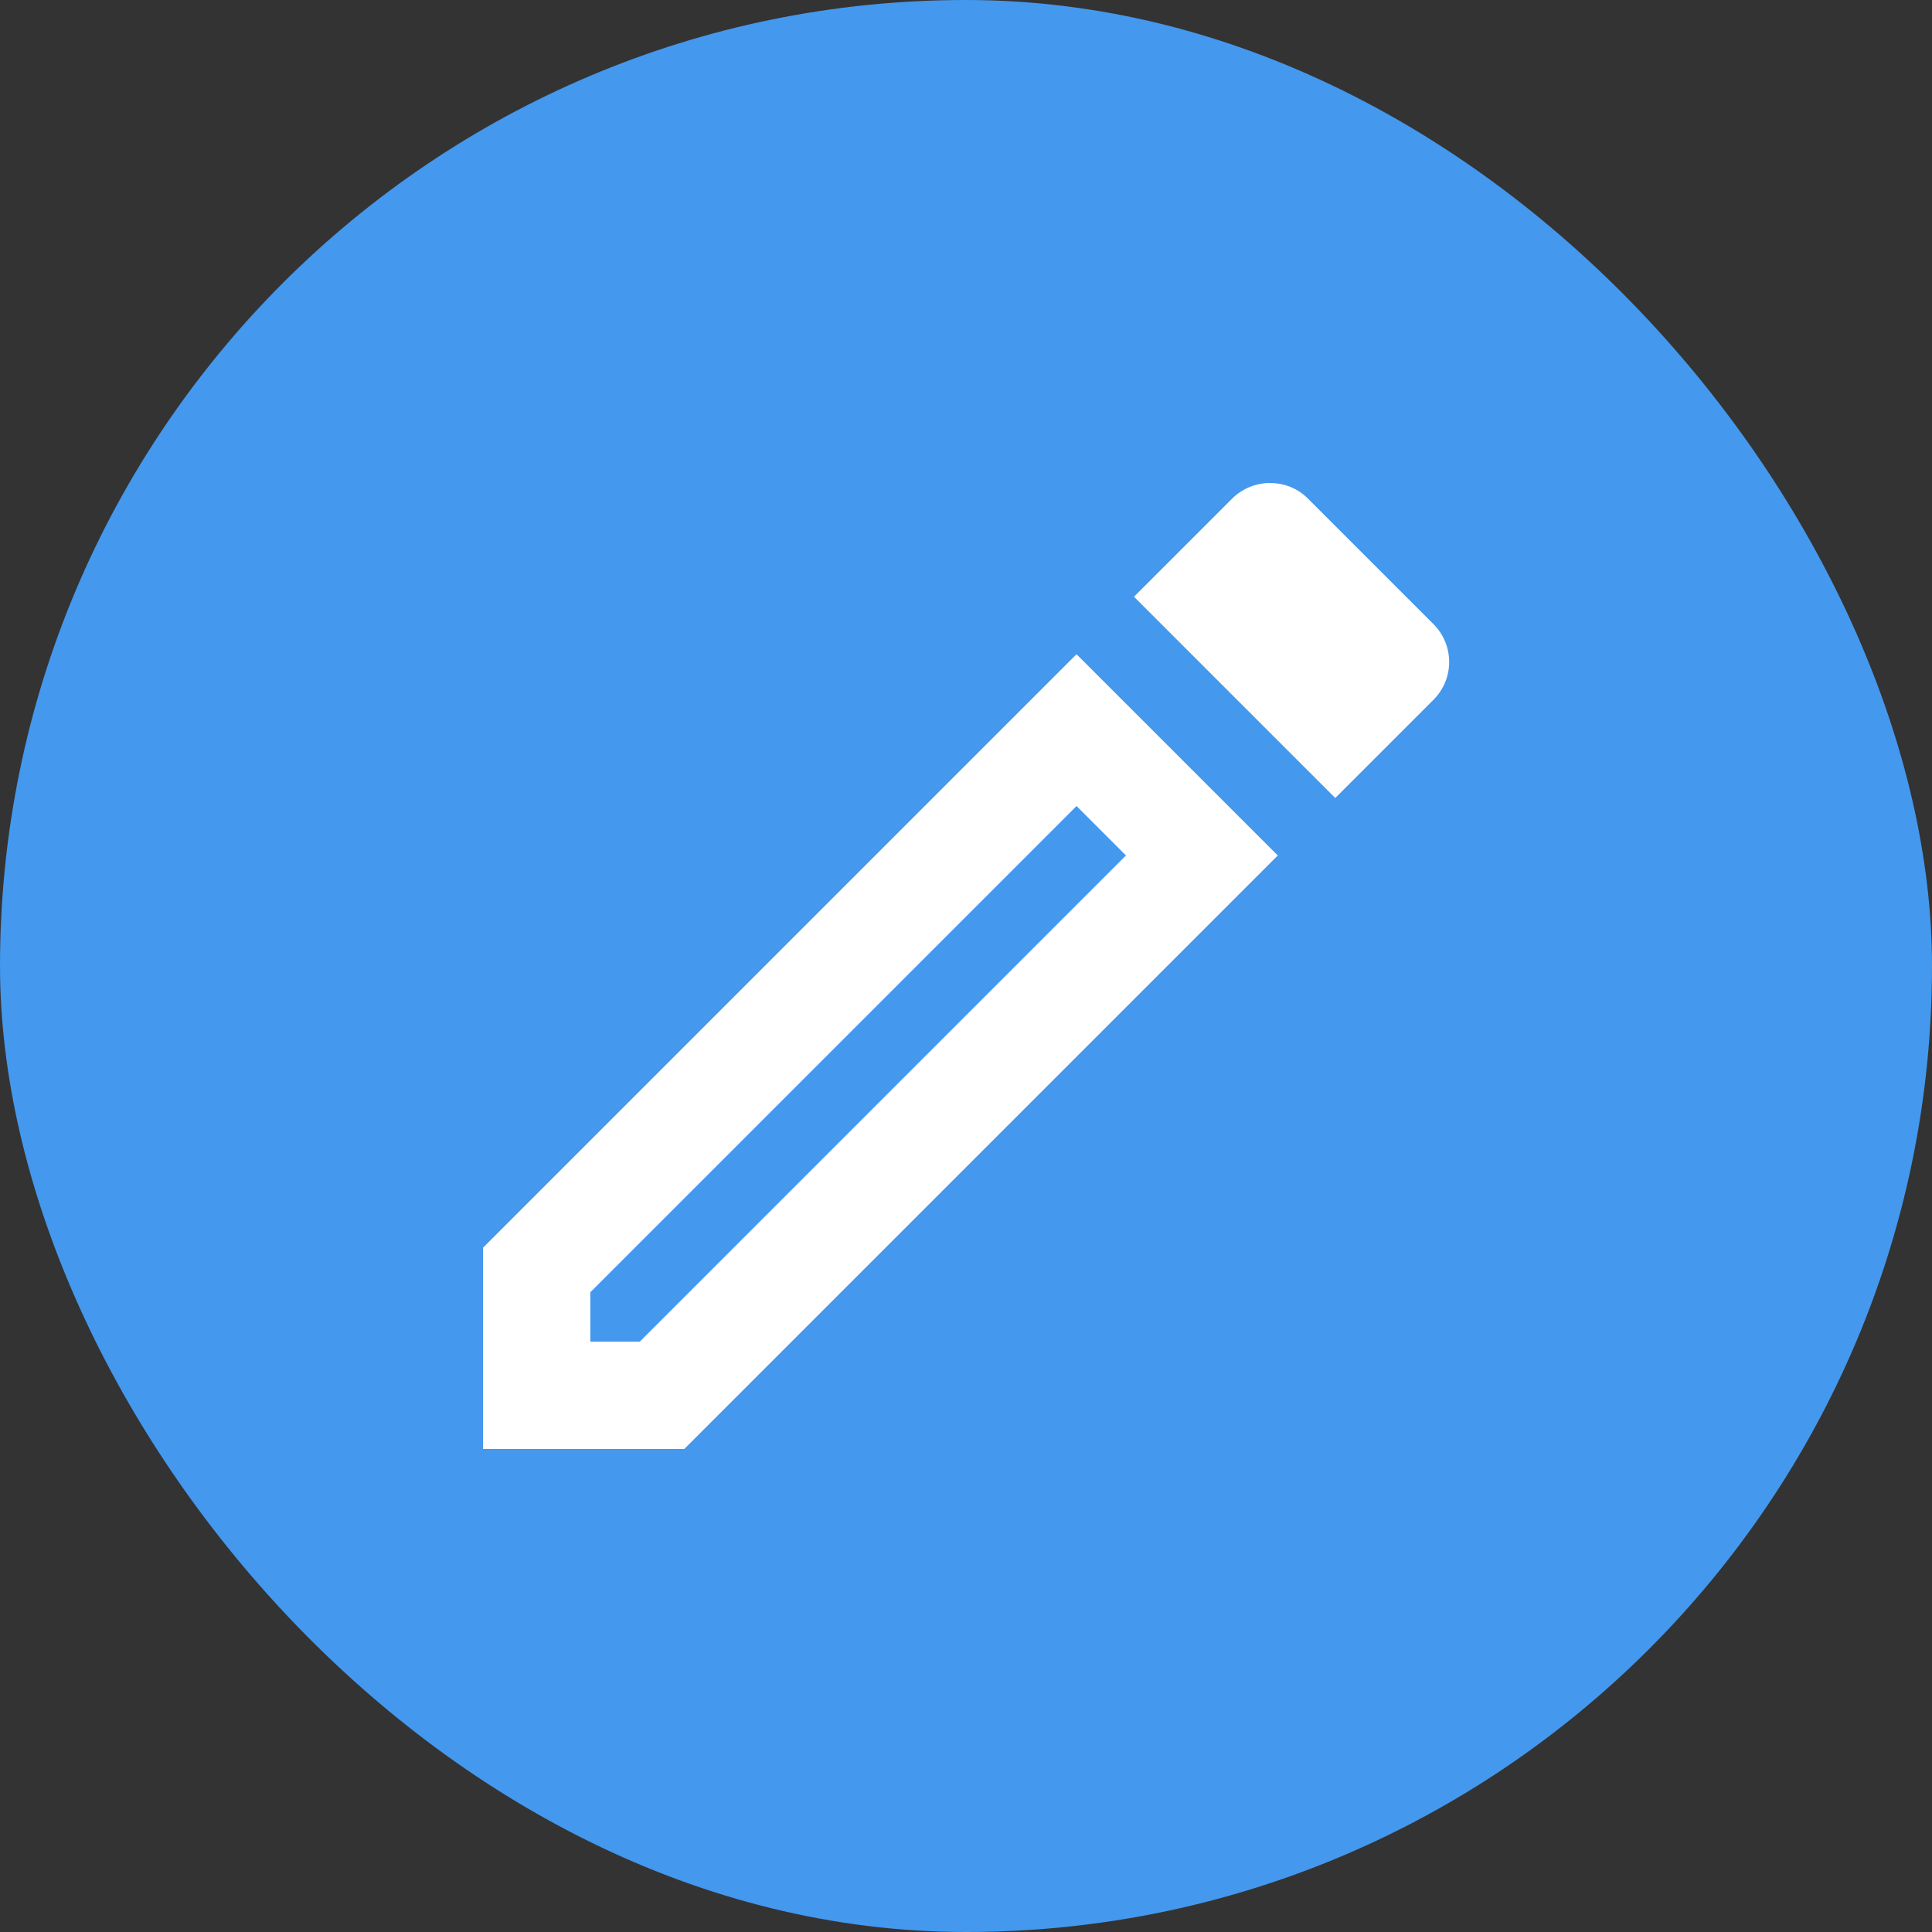
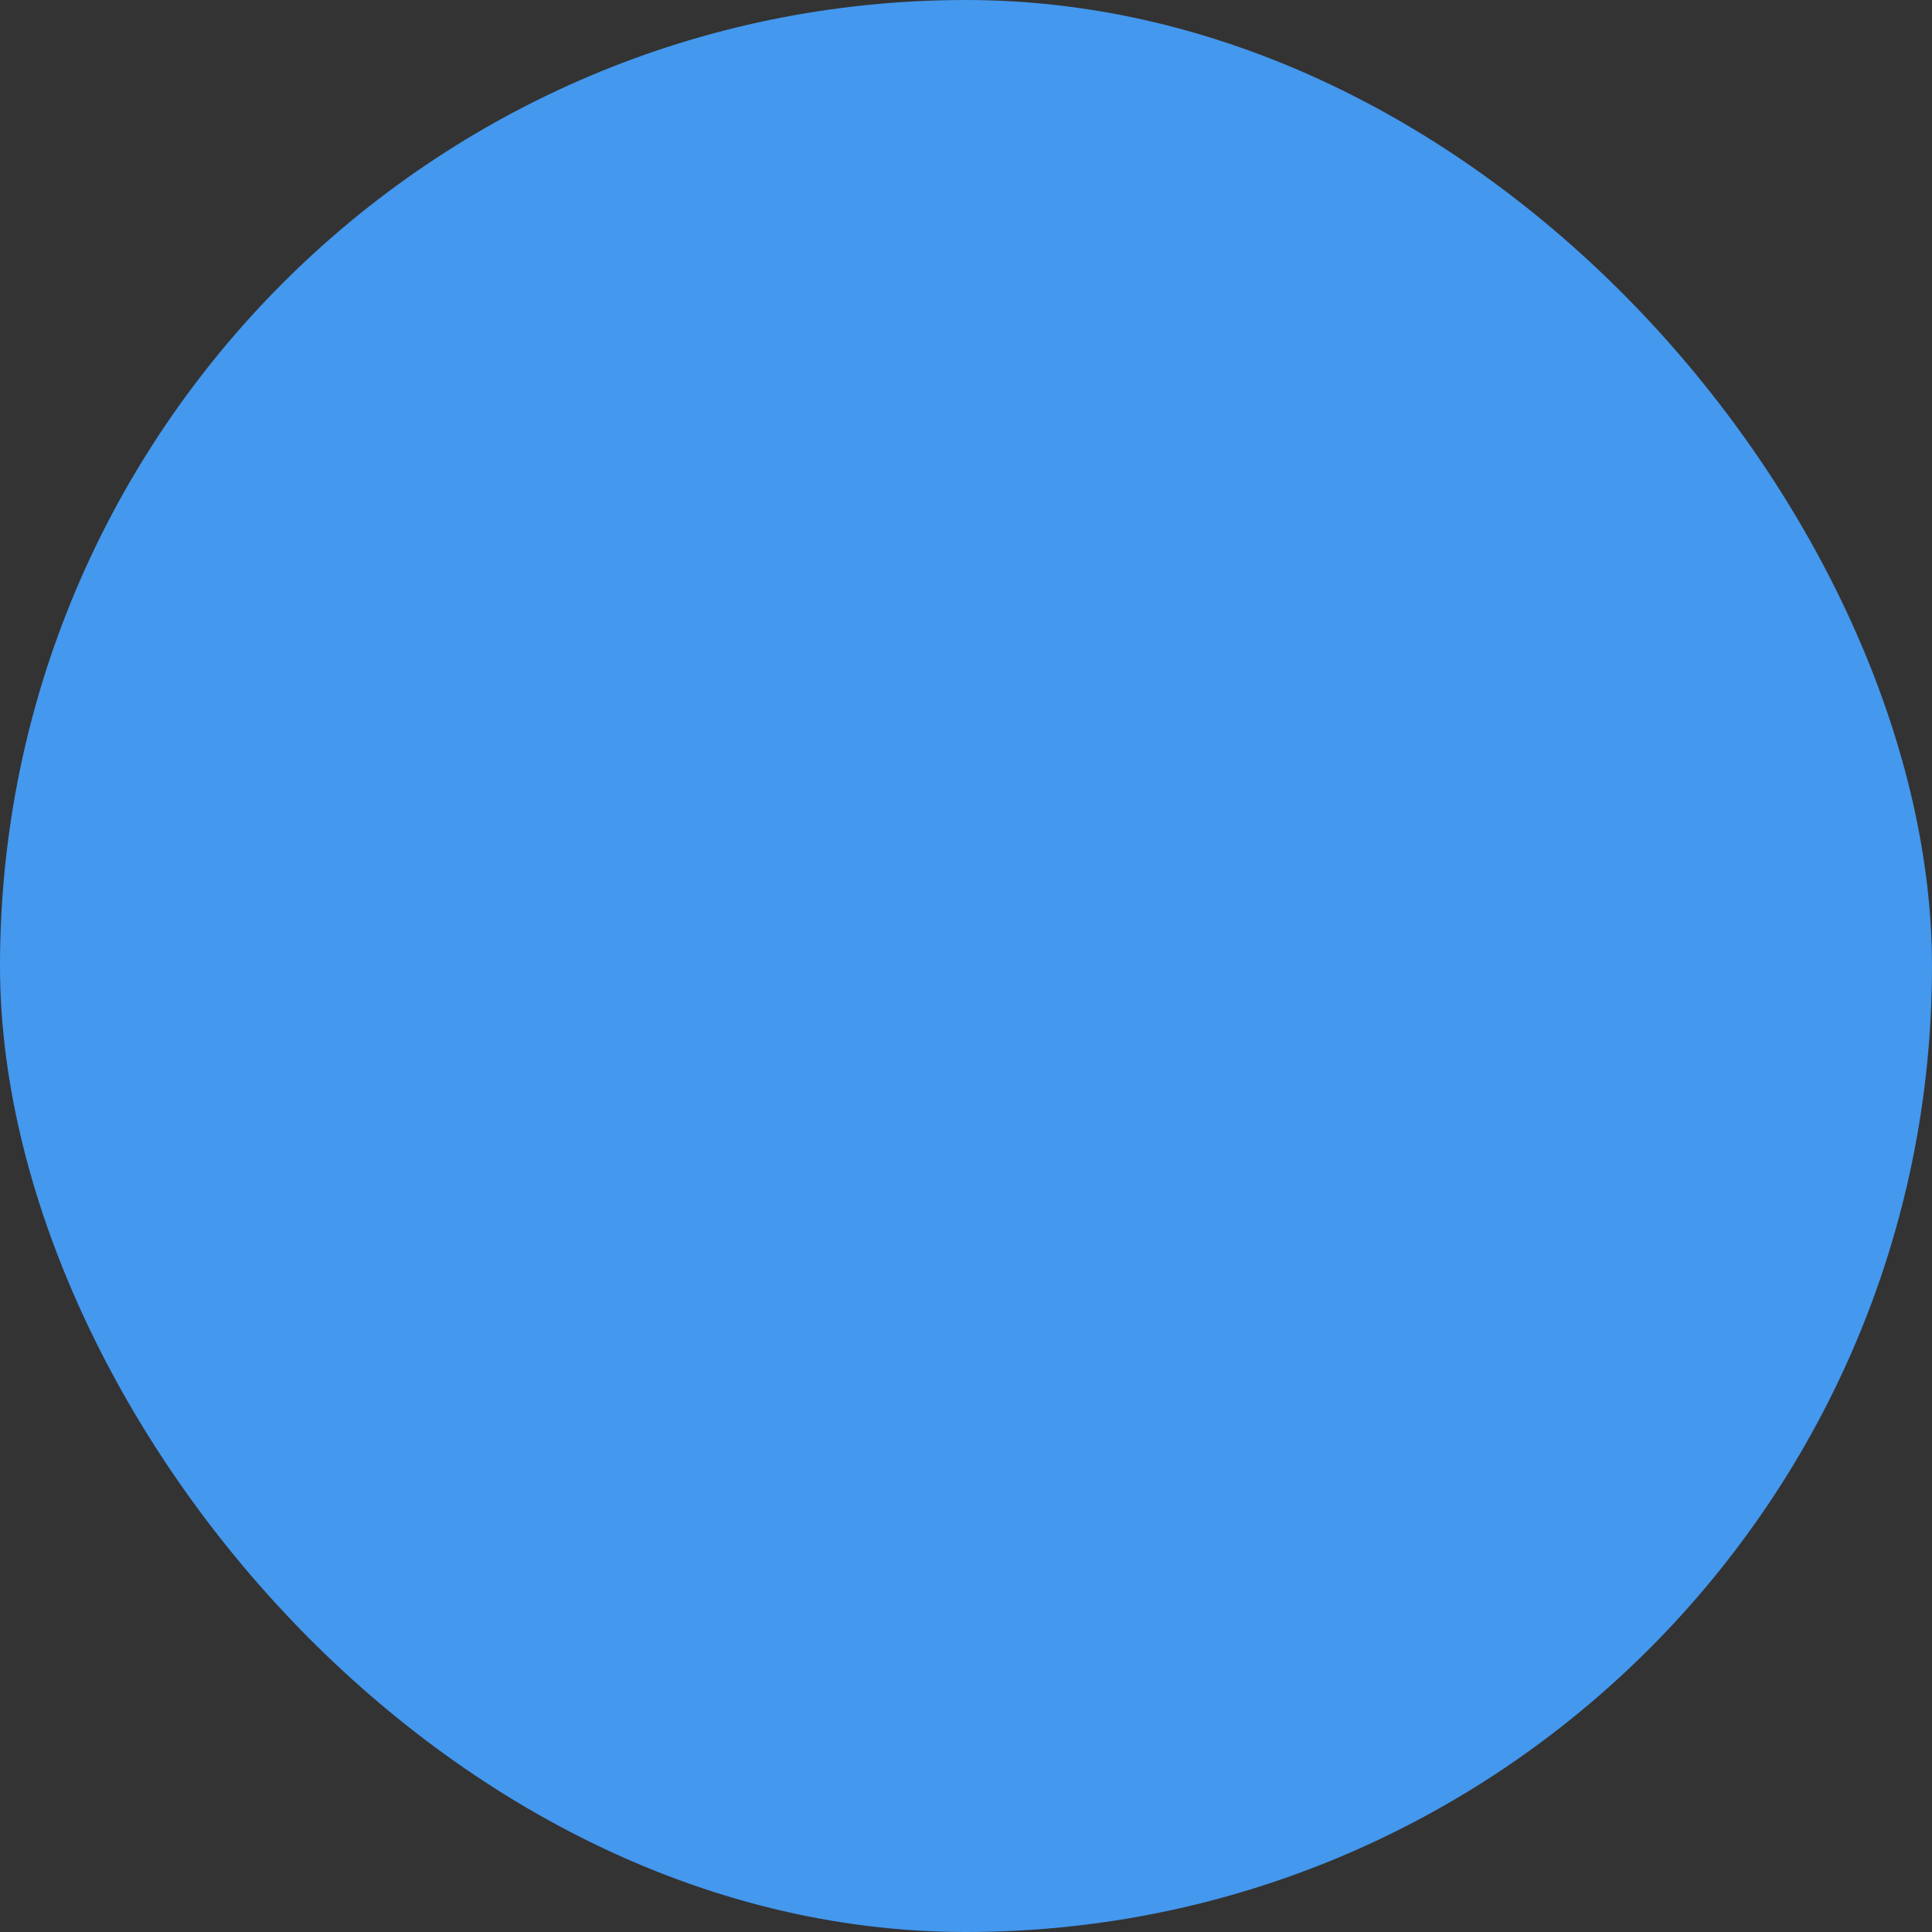
<svg xmlns="http://www.w3.org/2000/svg" width="24" height="24" viewBox="0 0 24 24" fill="none">
  <rect x="0" y="0" width="24" height="24" fill="#333333" stroke="none" />
  <rect width="24" height="24" rx="12" fill="#4498EE" />
-   <path d="M13.373 10.013L13.987 10.627L7.947 16.667H7.333V16.053L13.373 10.013ZM15.773 6C15.607 6 15.433 6.067 15.307 6.193L14.087 7.413L16.587 9.913L17.807 8.693C18.067 8.433 18.067 8.013 17.807 7.753L16.247 6.193C16.113 6.06 15.947 6 15.773 6ZM13.373 8.127L6 15.5V18H8.5L15.873 10.627L13.373 8.127Z" fill="white" />
</svg>